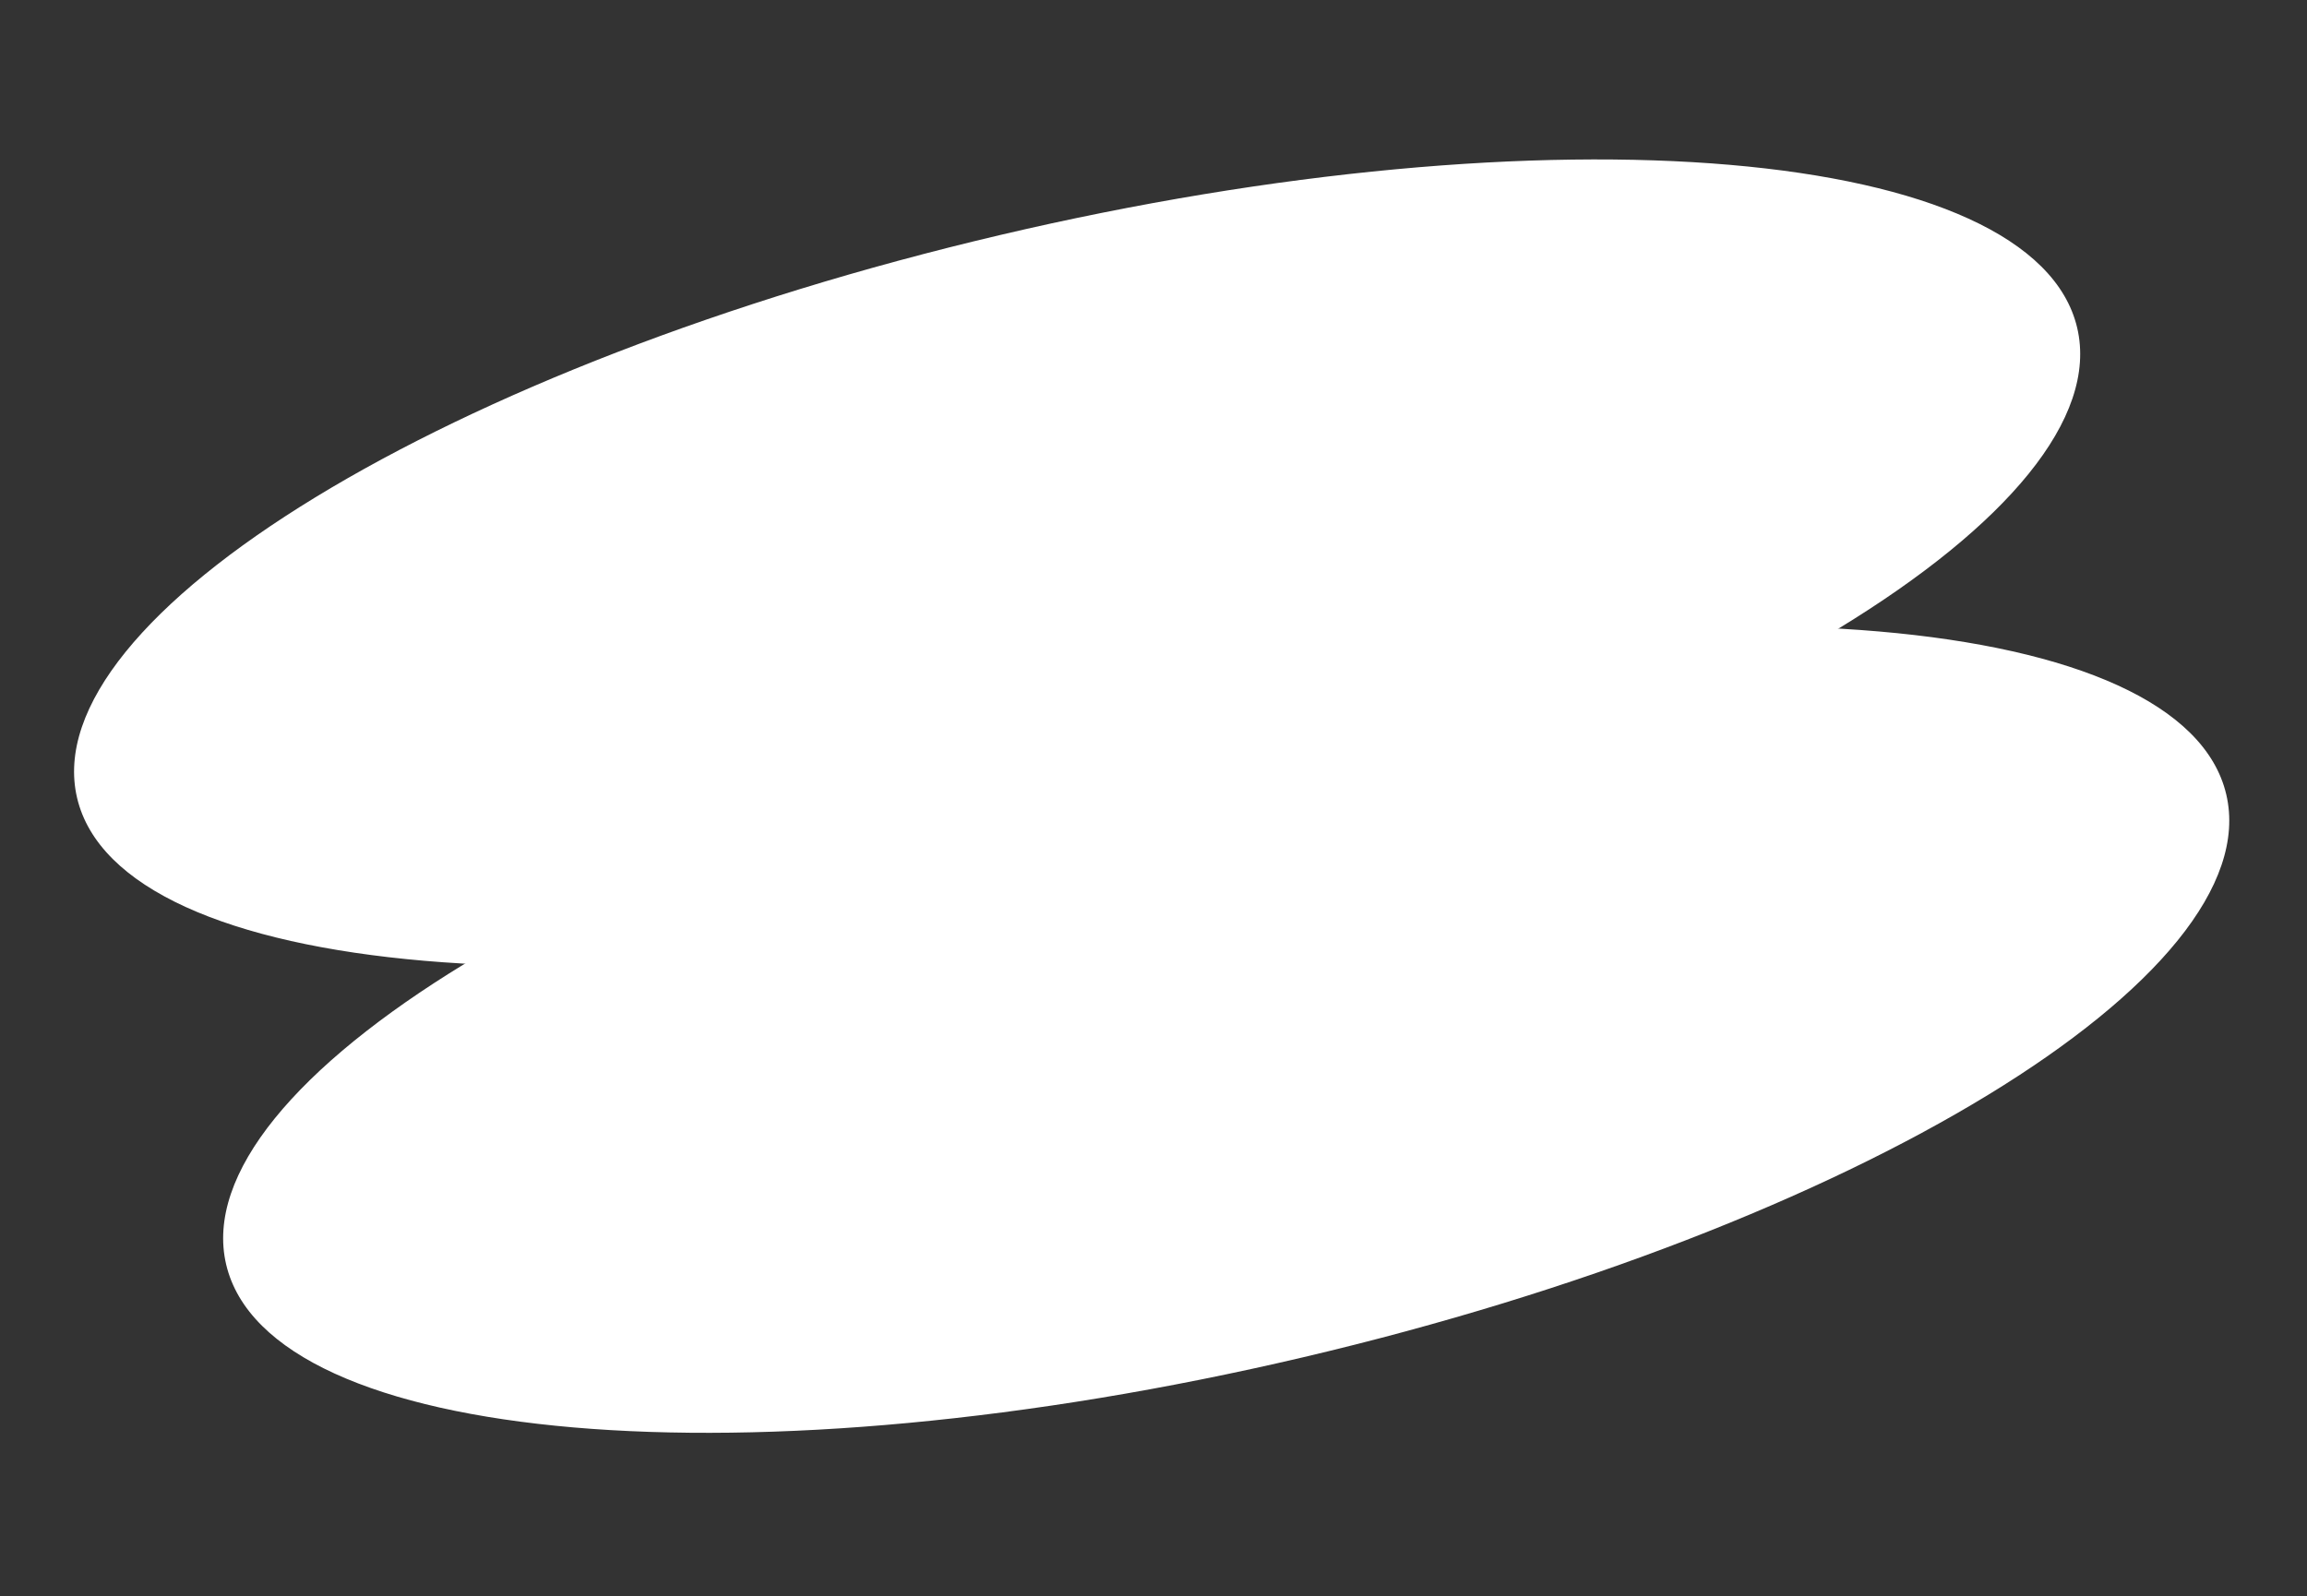
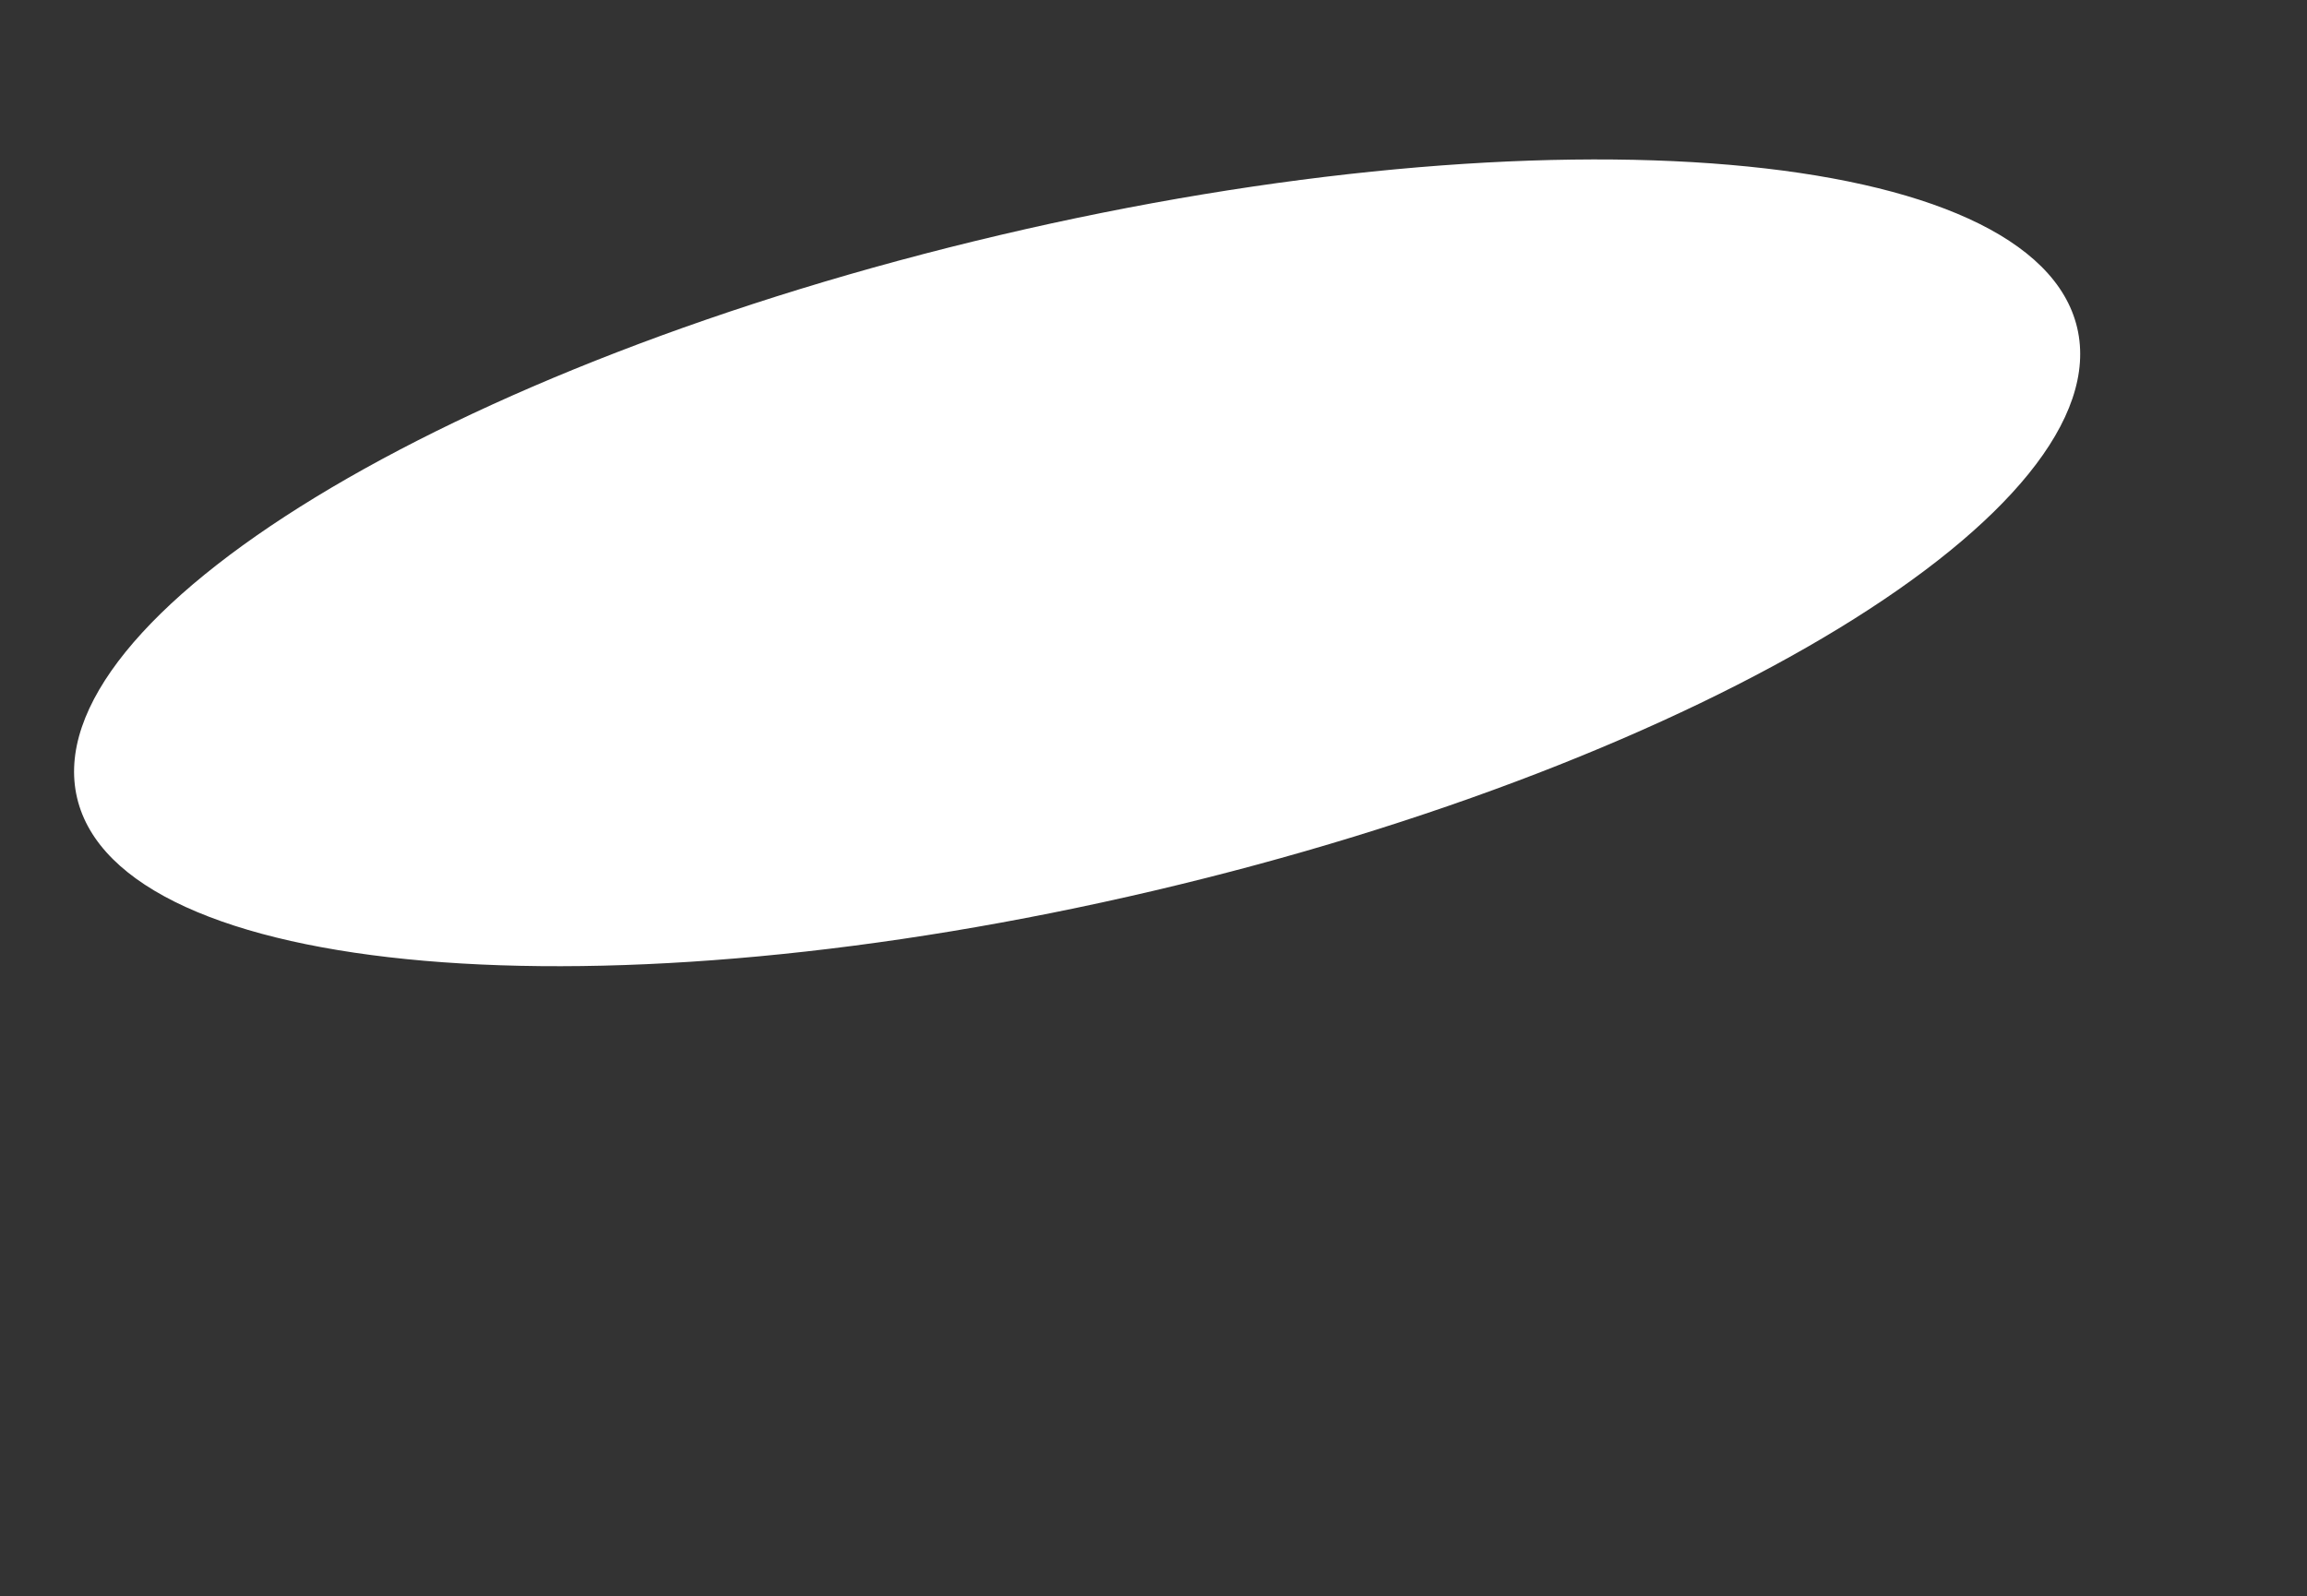
<svg xmlns="http://www.w3.org/2000/svg" width="315" height="218" viewBox="0 0 315 218" fill="none">
  <rect x="0" y="0" width="315" height="218" fill="#333333" stroke="none" />
  <path d="M157.598 121.64C233.011 103.91 289.433 69.493 283.62 44.768C277.807 20.043 211.96 14.371 136.547 32.101C61.134 49.83 4.712 84.247 10.525 108.973C16.338 133.698 82.185 139.369 157.598 121.64Z" fill="white" />
-   <path d="M177.953 185.37C253.366 167.64 309.788 133.224 303.975 108.498C298.162 83.773 232.315 78.102 156.903 95.831C81.49 113.561 25.068 147.978 30.881 172.703C36.694 197.428 102.54 203.1 177.953 185.37Z" fill="white" />
</svg>